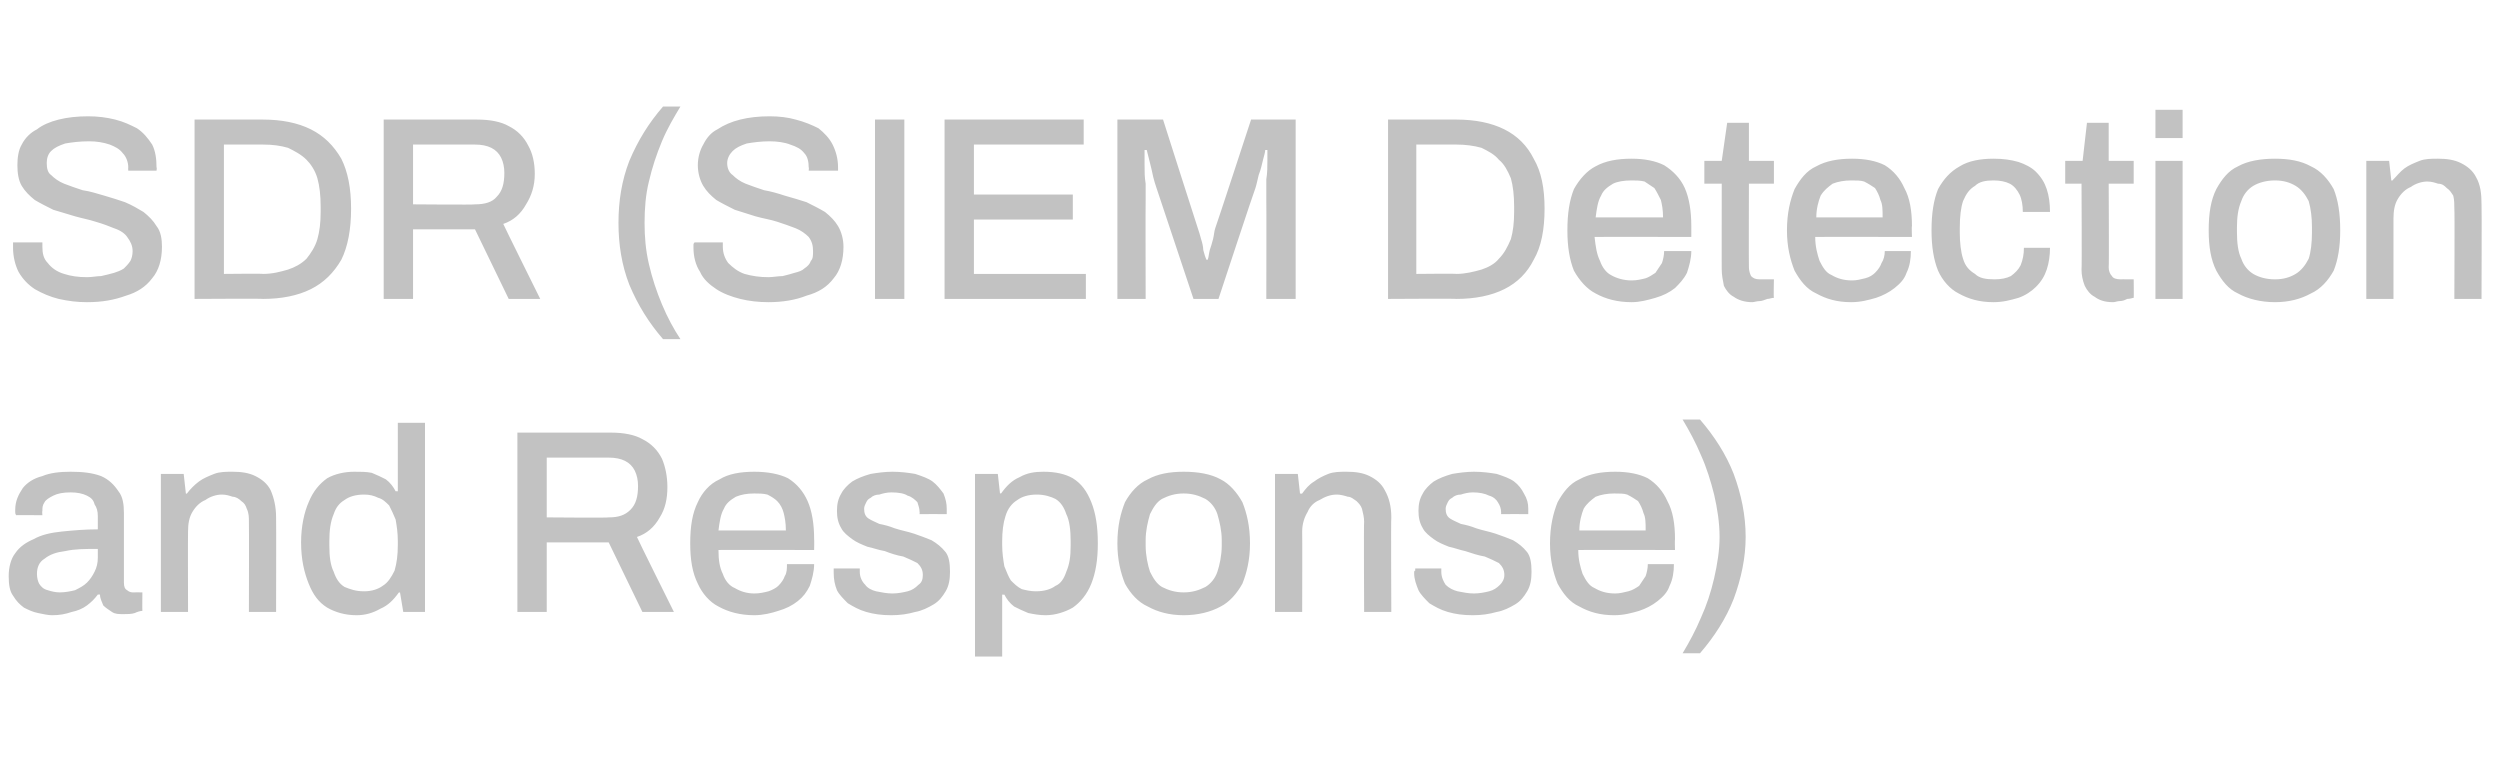
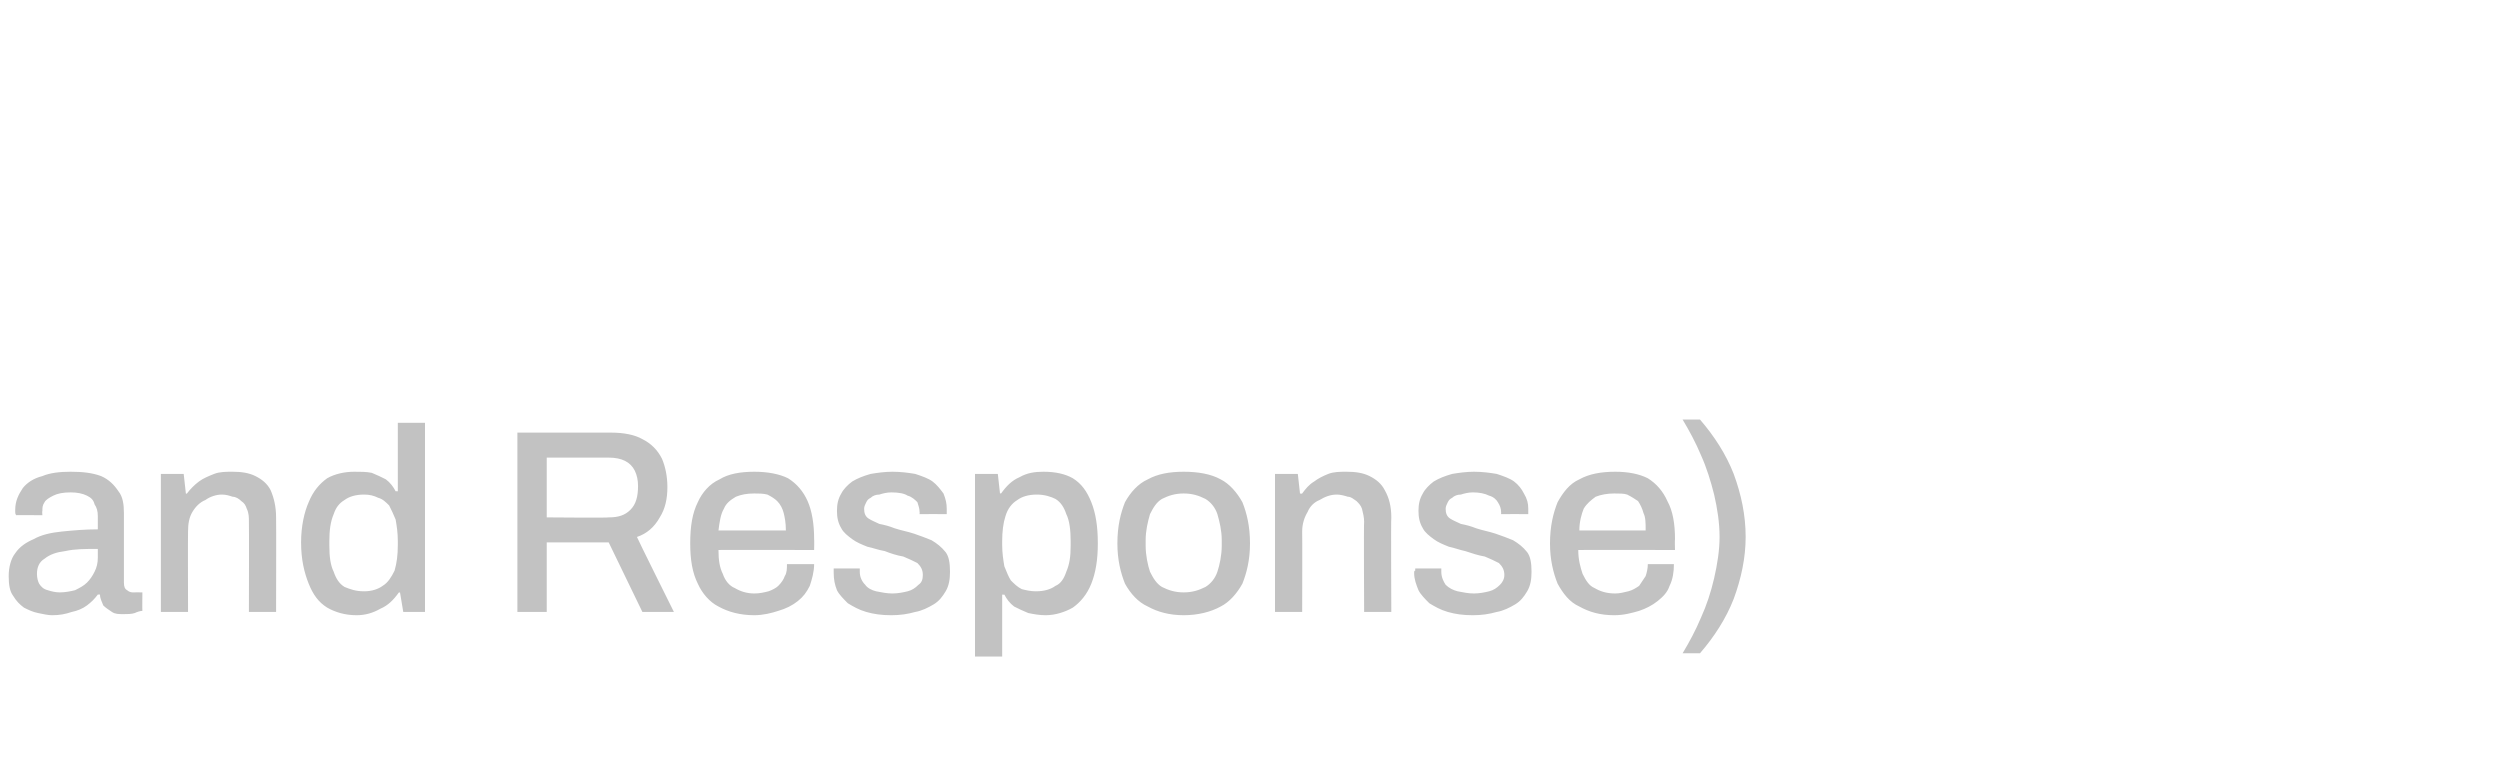
<svg xmlns="http://www.w3.org/2000/svg" version="1.1" width="230px" height="72px" viewBox="0 -11 230 72" style="top:-11px">
  <desc>SDR (SIEM Detection and Response)</desc>
  <defs />
  <g id="Polygon608836">
    <path d="M 4.8 45.6 C 4.4 45.6 4 45.5 3.5 45.4 C 3 45.3 2.6 45.1 2.2 44.9 C 1.8 44.6 1.5 44.3 1.2 43.8 C 0.9 43.4 0.8 42.8 0.8 42 C 0.8 41.2 1 40.4 1.4 39.9 C 1.8 39.3 2.4 38.9 3.1 38.6 C 3.8 38.2 4.7 38 5.7 37.9 C 6.7 37.8 7.8 37.7 9 37.7 C 9 37.7 9 36.5 9 36.5 C 9 36 8.9 35.7 8.7 35.4 C 8.6 35 8.4 34.8 8 34.6 C 7.6 34.4 7.1 34.3 6.5 34.3 C 5.8 34.3 5.3 34.4 4.9 34.6 C 4.5 34.8 4.2 35 4.1 35.2 C 3.9 35.5 3.9 35.7 3.9 36 C 3.86 36.02 3.9 36.4 3.9 36.4 C 3.9 36.4 1.46 36.38 1.5 36.4 C 1.4 36.3 1.4 36.2 1.4 36.1 C 1.4 36.1 1.4 36 1.4 35.9 C 1.4 35.1 1.7 34.5 2.1 33.9 C 2.5 33.4 3.1 33 3.9 32.8 C 4.6 32.5 5.5 32.4 6.5 32.4 C 7.6 32.4 8.5 32.5 9.3 32.8 C 10 33.1 10.5 33.6 10.9 34.2 C 11.3 34.7 11.4 35.4 11.4 36.2 C 11.4 36.2 11.4 42.6 11.4 42.6 C 11.4 43 11.5 43.2 11.7 43.3 C 11.8 43.4 12 43.5 12.2 43.5 C 12.22 43.49 13.1 43.5 13.1 43.5 C 13.1 43.5 13.08 45.17 13.1 45.2 C 12.9 45.2 12.6 45.3 12.4 45.4 C 12.1 45.5 11.7 45.5 11.4 45.5 C 10.9 45.5 10.6 45.5 10.3 45.3 C 10 45.1 9.7 44.9 9.5 44.7 C 9.4 44.4 9.2 44.1 9.2 43.7 C 9.2 43.7 9 43.7 9 43.7 C 8.7 44.1 8.4 44.4 8 44.7 C 7.6 45 7.1 45.2 6.6 45.3 C 6 45.5 5.5 45.6 4.8 45.6 Z M 5.5 43.5 C 6 43.5 6.5 43.4 6.9 43.3 C 7.3 43.1 7.7 42.9 8 42.6 C 8.3 42.3 8.5 42 8.7 41.6 C 8.9 41.2 9 40.8 9 40.3 C 9 40.3 9 39.5 9 39.5 C 7.8 39.5 6.9 39.5 6 39.7 C 5.2 39.8 4.6 40 4.1 40.4 C 3.6 40.7 3.4 41.2 3.4 41.8 C 3.4 42.2 3.5 42.5 3.6 42.7 C 3.8 43 4 43.2 4.4 43.3 C 4.7 43.4 5.1 43.5 5.5 43.5 Z M 14.8 45.3 L 14.8 32.6 L 16.9 32.6 L 17.1 34.4 C 17.1 34.4 17.24 34.44 17.2 34.4 C 17.5 34 17.9 33.6 18.3 33.3 C 18.7 33 19.2 32.8 19.7 32.6 C 20.2 32.4 20.8 32.4 21.4 32.4 C 22.2 32.4 22.9 32.5 23.5 32.8 C 24.1 33.1 24.6 33.5 24.9 34.1 C 25.2 34.8 25.4 35.6 25.4 36.6 C 25.42 36.65 25.4 45.3 25.4 45.3 L 22.9 45.3 C 22.9 45.3 22.92 37.03 22.9 37 C 22.9 36.6 22.9 36.2 22.7 35.8 C 22.6 35.5 22.5 35.3 22.2 35.1 C 22 34.9 21.7 34.7 21.4 34.7 C 21.1 34.6 20.8 34.5 20.4 34.5 C 19.9 34.5 19.3 34.7 18.9 35 C 18.4 35.2 18 35.6 17.7 36.1 C 17.4 36.6 17.3 37.2 17.3 37.9 C 17.28 37.87 17.3 45.3 17.3 45.3 L 14.8 45.3 Z M 32.8 45.6 C 31.7 45.6 30.8 45.3 30.1 44.9 C 29.3 44.4 28.8 43.7 28.4 42.7 C 28 41.7 27.7 40.5 27.7 38.9 C 27.7 37.4 28 36.1 28.4 35.2 C 28.8 34.2 29.4 33.5 30.1 33 C 30.8 32.6 31.7 32.4 32.6 32.4 C 33.2 32.4 33.7 32.4 34.2 32.5 C 34.7 32.7 35.1 32.9 35.5 33.1 C 35.9 33.4 36.2 33.8 36.4 34.2 C 36.43 34.18 36.6 34.2 36.6 34.2 L 36.6 27.9 L 39.1 27.9 L 39.1 45.3 L 37.1 45.3 L 36.8 43.5 C 36.8 43.5 36.65 43.54 36.7 43.5 C 36.2 44.2 35.7 44.7 35 45 C 34.3 45.4 33.6 45.6 32.8 45.6 Z M 33.5 43.4 C 34.2 43.4 34.8 43.2 35.2 42.9 C 35.7 42.6 36 42.1 36.3 41.5 C 36.5 40.8 36.6 40.1 36.6 39.1 C 36.6 39.1 36.6 38.8 36.6 38.8 C 36.6 38 36.5 37.4 36.4 36.8 C 36.2 36.3 36 35.9 35.8 35.5 C 35.5 35.2 35.2 34.9 34.8 34.8 C 34.4 34.6 34 34.5 33.5 34.5 C 32.7 34.5 32.1 34.7 31.7 35 C 31.2 35.3 30.9 35.7 30.7 36.3 C 30.4 37 30.3 37.8 30.3 38.8 C 30.3 38.8 30.3 39.2 30.3 39.2 C 30.3 40.2 30.4 41 30.7 41.6 C 30.9 42.2 31.2 42.7 31.7 43 C 32.2 43.2 32.7 43.4 33.5 43.4 Z M 47.6 45.3 L 47.6 28.8 C 47.6 28.8 56.23 28.8 56.2 28.8 C 57.4 28.8 58.4 29 59.1 29.4 C 59.9 29.8 60.5 30.4 60.9 31.2 C 61.2 31.9 61.4 32.8 61.4 33.8 C 61.4 34.9 61.2 35.8 60.7 36.6 C 60.2 37.5 59.5 38.1 58.6 38.4 C 58.59 38.45 62 45.3 62 45.3 L 59.1 45.3 L 56 38.9 L 50.3 38.9 L 50.3 45.3 L 47.6 45.3 Z M 50.3 36.6 C 50.3 36.6 56.02 36.65 56 36.6 C 56.9 36.6 57.5 36.4 58 35.9 C 58.5 35.4 58.7 34.7 58.7 33.7 C 58.7 33.2 58.6 32.7 58.4 32.3 C 58.2 31.9 57.9 31.6 57.5 31.4 C 57.1 31.2 56.6 31.1 56 31.1 C 56.02 31.1 50.3 31.1 50.3 31.1 L 50.3 36.6 Z M 69.4 45.6 C 68.1 45.6 67 45.3 66.1 44.8 C 65.3 44.4 64.6 43.6 64.2 42.7 C 63.7 41.7 63.5 40.5 63.5 39 C 63.5 37.4 63.7 36.2 64.2 35.2 C 64.6 34.3 65.3 33.5 66.2 33.1 C 67 32.6 68.1 32.4 69.4 32.4 C 70.6 32.4 71.7 32.6 72.5 33 C 73.3 33.5 73.9 34.2 74.3 35.1 C 74.7 36 74.9 37.2 74.9 38.6 C 74.92 38.62 74.9 39.6 74.9 39.6 C 74.9 39.6 66.06 39.58 66.1 39.6 C 66.1 40.5 66.2 41.2 66.5 41.8 C 66.7 42.4 67.1 42.9 67.6 43.1 C 68.1 43.4 68.7 43.6 69.4 43.6 C 69.9 43.6 70.3 43.5 70.7 43.4 C 71 43.3 71.4 43.1 71.6 42.9 C 71.9 42.6 72.1 42.3 72.2 42 C 72.4 41.7 72.4 41.3 72.4 40.9 C 72.4 40.9 74.9 40.9 74.9 40.9 C 74.9 41.6 74.7 42.3 74.5 42.9 C 74.2 43.5 73.9 43.9 73.4 44.3 C 72.9 44.7 72.3 45 71.6 45.2 C 71 45.4 70.2 45.6 69.4 45.6 Z M 66.1 37.8 C 66.1 37.8 72.3 37.8 72.3 37.8 C 72.3 37.1 72.2 36.6 72.1 36.2 C 72 35.8 71.8 35.4 71.5 35.1 C 71.3 34.9 71 34.7 70.6 34.5 C 70.2 34.4 69.8 34.4 69.4 34.4 C 68.7 34.4 68.2 34.5 67.7 34.7 C 67.2 35 66.8 35.3 66.6 35.8 C 66.3 36.3 66.2 37 66.1 37.8 Z M 82 45.6 C 81.1 45.6 80.4 45.5 79.7 45.3 C 79 45.1 78.5 44.8 78 44.5 C 77.6 44.1 77.2 43.7 77 43.3 C 76.8 42.8 76.7 42.3 76.7 41.7 C 76.7 41.6 76.7 41.5 76.7 41.5 C 76.7 41.4 76.7 41.4 76.7 41.3 C 76.7 41.3 79.1 41.3 79.1 41.3 C 79.1 41.4 79.1 41.4 79.1 41.4 C 79.1 41.5 79.1 41.5 79.1 41.6 C 79.1 42.1 79.3 42.5 79.6 42.8 C 79.8 43.1 80.2 43.3 80.6 43.4 C 81.1 43.5 81.6 43.6 82.1 43.6 C 82.6 43.6 83.1 43.5 83.5 43.4 C 83.9 43.3 84.2 43.1 84.5 42.8 C 84.8 42.6 84.9 42.3 84.9 41.9 C 84.9 41.4 84.7 41.1 84.4 40.8 C 84 40.6 83.6 40.4 83.1 40.2 C 82.5 40.1 81.9 39.9 81.4 39.7 C 80.8 39.6 80.3 39.4 79.8 39.3 C 79.3 39.1 78.8 38.9 78.4 38.6 C 78 38.3 77.6 38 77.4 37.6 C 77.1 37.1 77 36.6 77 36 C 77 35.4 77.1 34.9 77.4 34.4 C 77.6 34 78 33.6 78.4 33.3 C 78.9 33 79.4 32.8 80.1 32.6 C 80.7 32.5 81.4 32.4 82.1 32.4 C 82.9 32.4 83.6 32.5 84.2 32.6 C 84.8 32.8 85.4 33 85.8 33.3 C 86.2 33.6 86.5 34 86.8 34.4 C 87 34.9 87.1 35.3 87.1 35.8 C 87.1 35.9 87.1 36 87.1 36.1 C 87.1 36.2 87.1 36.3 87.1 36.3 C 87.07 36.29 84.6 36.3 84.6 36.3 C 84.6 36.3 84.62 36.07 84.6 36.1 C 84.6 35.8 84.5 35.5 84.4 35.2 C 84.2 35 83.9 34.7 83.5 34.6 C 83.2 34.4 82.7 34.3 82 34.3 C 81.6 34.3 81.2 34.4 80.9 34.5 C 80.6 34.5 80.3 34.6 80.1 34.8 C 79.9 34.9 79.8 35 79.7 35.2 C 79.6 35.4 79.5 35.6 79.5 35.8 C 79.5 36.2 79.6 36.5 79.9 36.7 C 80.2 36.9 80.5 37 80.9 37.2 C 81.4 37.3 81.8 37.4 82.3 37.6 C 82.9 37.8 83.5 37.9 84.1 38.1 C 84.7 38.3 85.2 38.5 85.7 38.7 C 86.2 39 86.6 39.3 87 39.8 C 87.3 40.2 87.4 40.8 87.4 41.6 C 87.4 42.3 87.3 42.9 87 43.4 C 86.7 43.9 86.4 44.3 85.9 44.6 C 85.4 44.9 84.8 45.2 84.2 45.3 C 83.5 45.5 82.8 45.6 82 45.6 Z M 89.7 49.4 L 89.7 32.6 L 91.8 32.6 L 92 34.4 C 92 34.4 92.14 34.37 92.1 34.4 C 92.6 33.7 93.1 33.2 93.8 32.9 C 94.5 32.5 95.2 32.4 96 32.4 C 97.1 32.4 98 32.6 98.7 33 C 99.5 33.5 100 34.2 100.4 35.2 C 100.8 36.2 101 37.4 101 39 C 101 40.5 100.8 41.7 100.4 42.7 C 100 43.7 99.4 44.4 98.7 44.9 C 98 45.3 97.1 45.6 96.2 45.6 C 95.6 45.6 95.1 45.5 94.6 45.4 C 94.1 45.2 93.7 45 93.3 44.8 C 92.9 44.5 92.6 44.1 92.4 43.7 C 92.35 43.73 92.2 43.7 92.2 43.7 L 92.2 49.4 L 89.7 49.4 Z M 95.3 43.4 C 96.1 43.4 96.7 43.2 97.1 42.9 C 97.6 42.7 97.9 42.2 98.1 41.6 C 98.4 40.9 98.5 40.2 98.5 39.2 C 98.5 39.2 98.5 38.8 98.5 38.8 C 98.5 37.8 98.4 36.9 98.1 36.3 C 97.9 35.7 97.6 35.2 97.1 34.9 C 96.7 34.7 96.1 34.5 95.4 34.5 C 94.6 34.5 94 34.7 93.6 35 C 93.1 35.3 92.7 35.8 92.5 36.5 C 92.3 37.1 92.2 37.9 92.2 38.8 C 92.2 38.8 92.2 39.1 92.2 39.1 C 92.2 39.9 92.3 40.5 92.4 41.1 C 92.6 41.6 92.8 42.1 93 42.4 C 93.3 42.7 93.6 43 94 43.2 C 94.4 43.3 94.8 43.4 95.3 43.4 Z M 108.9 45.6 C 107.6 45.6 106.5 45.3 105.6 44.8 C 104.7 44.4 104 43.6 103.5 42.7 C 103.1 41.7 102.8 40.5 102.8 39 C 102.8 37.4 103.1 36.2 103.5 35.2 C 104 34.3 104.7 33.5 105.6 33.1 C 106.5 32.6 107.6 32.4 108.9 32.4 C 110.2 32.4 111.4 32.6 112.3 33.1 C 113.1 33.5 113.8 34.3 114.3 35.2 C 114.7 36.2 115 37.4 115 39 C 115 40.5 114.7 41.7 114.3 42.7 C 113.8 43.6 113.1 44.4 112.3 44.8 C 111.4 45.3 110.2 45.6 108.9 45.6 Z M 108.9 43.5 C 109.7 43.5 110.3 43.3 110.9 43 C 111.4 42.7 111.8 42.2 112 41.6 C 112.2 41 112.4 40.1 112.4 39.2 C 112.4 39.2 112.4 38.7 112.4 38.7 C 112.4 37.8 112.2 37 112 36.3 C 111.8 35.7 111.4 35.2 110.9 34.9 C 110.3 34.6 109.7 34.4 108.9 34.4 C 108.1 34.4 107.5 34.6 106.9 34.9 C 106.4 35.2 106.1 35.7 105.8 36.3 C 105.6 37 105.4 37.8 105.4 38.7 C 105.4 38.7 105.4 39.2 105.4 39.2 C 105.4 40.1 105.6 41 105.8 41.6 C 106.1 42.2 106.4 42.7 106.9 43 C 107.5 43.3 108.1 43.5 108.9 43.5 Z M 117.3 45.3 L 117.3 32.6 L 119.4 32.6 L 119.6 34.4 C 119.6 34.4 119.77 34.44 119.8 34.4 C 120.1 34 120.4 33.6 120.9 33.3 C 121.3 33 121.7 32.8 122.2 32.6 C 122.7 32.4 123.3 32.4 123.9 32.4 C 124.7 32.4 125.4 32.5 126 32.8 C 126.6 33.1 127.1 33.5 127.4 34.1 C 127.8 34.8 128 35.6 128 36.6 C 127.96 36.65 128 45.3 128 45.3 L 125.5 45.3 C 125.5 45.3 125.46 37.03 125.5 37 C 125.5 36.6 125.4 36.2 125.3 35.8 C 125.2 35.5 125 35.3 124.8 35.1 C 124.5 34.9 124.3 34.7 124 34.7 C 123.7 34.6 123.3 34.5 123 34.5 C 122.4 34.5 121.9 34.7 121.4 35 C 120.9 35.2 120.5 35.6 120.3 36.1 C 120 36.6 119.8 37.2 119.8 37.9 C 119.82 37.87 119.8 45.3 119.8 45.3 L 117.3 45.3 Z M 135.5 45.6 C 134.6 45.6 133.9 45.5 133.2 45.3 C 132.5 45.1 132 44.8 131.5 44.5 C 131.1 44.1 130.7 43.7 130.5 43.3 C 130.3 42.8 130.1 42.3 130.1 41.7 C 130.1 41.6 130.1 41.5 130.2 41.5 C 130.2 41.4 130.2 41.4 130.2 41.3 C 130.2 41.3 132.6 41.3 132.6 41.3 C 132.6 41.4 132.6 41.4 132.6 41.4 C 132.6 41.5 132.6 41.5 132.6 41.6 C 132.6 42.1 132.8 42.5 133 42.8 C 133.3 43.1 133.7 43.3 134.1 43.4 C 134.6 43.5 135.1 43.6 135.6 43.6 C 136.1 43.6 136.6 43.5 137 43.4 C 137.4 43.3 137.7 43.1 138 42.8 C 138.2 42.6 138.4 42.3 138.4 41.9 C 138.4 41.4 138.2 41.1 137.9 40.8 C 137.5 40.6 137.1 40.4 136.6 40.2 C 136 40.1 135.4 39.9 134.8 39.7 C 134.3 39.6 133.8 39.4 133.3 39.3 C 132.8 39.1 132.3 38.9 131.9 38.6 C 131.5 38.3 131.1 38 130.9 37.6 C 130.6 37.1 130.5 36.6 130.5 36 C 130.5 35.4 130.6 34.9 130.9 34.4 C 131.1 34 131.5 33.6 131.9 33.3 C 132.4 33 132.9 32.8 133.6 32.6 C 134.2 32.5 134.9 32.4 135.6 32.4 C 136.4 32.4 137.1 32.5 137.7 32.6 C 138.3 32.8 138.9 33 139.3 33.3 C 139.7 33.6 140 34 140.2 34.4 C 140.5 34.9 140.6 35.3 140.6 35.8 C 140.6 35.9 140.6 36 140.6 36.1 C 140.6 36.2 140.6 36.3 140.6 36.3 C 140.56 36.29 138.1 36.3 138.1 36.3 C 138.1 36.3 138.11 36.07 138.1 36.1 C 138.1 35.8 138 35.5 137.8 35.2 C 137.7 35 137.4 34.7 137 34.6 C 136.6 34.4 136.1 34.3 135.5 34.3 C 135.1 34.3 134.7 34.4 134.4 34.5 C 134.1 34.5 133.8 34.6 133.6 34.8 C 133.4 34.9 133.3 35 133.2 35.2 C 133.1 35.4 133 35.6 133 35.8 C 133 36.2 133.1 36.5 133.4 36.7 C 133.7 36.9 134 37 134.4 37.2 C 134.9 37.3 135.3 37.4 135.8 37.6 C 136.4 37.8 137 37.9 137.6 38.1 C 138.2 38.3 138.7 38.5 139.2 38.7 C 139.7 39 140.1 39.3 140.5 39.8 C 140.8 40.2 140.9 40.8 140.9 41.6 C 140.9 42.3 140.8 42.9 140.5 43.4 C 140.2 43.9 139.9 44.3 139.4 44.6 C 138.9 44.9 138.3 45.2 137.7 45.3 C 137 45.5 136.3 45.6 135.5 45.6 Z M 148.5 45.6 C 147.2 45.6 146.2 45.3 145.3 44.8 C 144.4 44.4 143.8 43.6 143.3 42.7 C 142.9 41.7 142.6 40.5 142.6 39 C 142.6 37.4 142.9 36.2 143.3 35.2 C 143.8 34.3 144.4 33.5 145.3 33.1 C 146.2 32.6 147.3 32.4 148.6 32.4 C 149.8 32.4 150.8 32.6 151.6 33 C 152.4 33.5 153 34.2 153.4 35.1 C 153.9 36 154.1 37.2 154.1 38.6 C 154.07 38.62 154.1 39.6 154.1 39.6 C 154.1 39.6 145.21 39.58 145.2 39.6 C 145.2 40.5 145.4 41.2 145.6 41.8 C 145.9 42.4 146.2 42.9 146.7 43.1 C 147.2 43.4 147.8 43.6 148.6 43.6 C 149 43.6 149.4 43.5 149.8 43.4 C 150.2 43.3 150.5 43.1 150.8 42.9 C 151 42.6 151.2 42.3 151.4 42 C 151.5 41.7 151.6 41.3 151.6 40.9 C 151.6 40.9 154 40.9 154 40.9 C 154 41.6 153.9 42.3 153.6 42.9 C 153.4 43.5 153 43.9 152.5 44.3 C 152 44.7 151.4 45 150.8 45.2 C 150.1 45.4 149.4 45.6 148.5 45.6 Z M 145.3 37.8 C 145.3 37.8 151.4 37.8 151.4 37.8 C 151.4 37.1 151.4 36.6 151.2 36.2 C 151.1 35.8 150.9 35.4 150.7 35.1 C 150.4 34.9 150.1 34.7 149.7 34.5 C 149.4 34.4 149 34.4 148.5 34.4 C 147.9 34.4 147.3 34.5 146.8 34.7 C 146.4 35 146 35.3 145.7 35.8 C 145.5 36.3 145.3 37 145.3 37.8 Z M 156.4 27.6 C 157.7 29.1 158.8 30.8 159.5 32.6 C 160.2 34.5 160.6 36.4 160.6 38.4 C 160.6 40.3 160.2 42.2 159.5 44.1 C 158.8 45.9 157.7 47.6 156.4 49.1 C 156.4 49.1 154.8 49.1 154.8 49.1 C 155.4 48.1 156 47 156.5 45.8 C 157 44.7 157.4 43.5 157.7 42.2 C 158 40.9 158.2 39.6 158.2 38.4 C 158.2 37.1 158 35.8 157.7 34.5 C 157.4 33.3 157 32 156.5 30.9 C 156 29.7 155.4 28.6 154.8 27.6 C 154.8 27.6 156.4 27.6 156.4 27.6 Z " stroke="none" fill="#c2c2c2" />
  </g>
  <g id="Polygon608835">
-     <path d="M 8 16.8 C 7.1 16.8 6.3 16.7 5.4 16.5 C 4.6 16.3 3.9 16 3.2 15.6 C 2.6 15.2 2.1 14.7 1.7 14 C 1.4 13.4 1.2 12.6 1.2 11.8 C 1.2 11.7 1.2 11.6 1.2 11.5 C 1.2 11.4 1.2 11.3 1.2 11.3 C 1.2 11.3 3.9 11.3 3.9 11.3 C 3.9 11.3 3.9 11.4 3.9 11.5 C 3.9 11.6 3.9 11.6 3.9 11.7 C 3.9 12.3 4 12.8 4.4 13.2 C 4.7 13.6 5.2 14 5.9 14.2 C 6.5 14.4 7.2 14.5 8 14.5 C 8.5 14.5 8.9 14.4 9.3 14.4 C 9.8 14.3 10.1 14.2 10.5 14.1 C 10.8 14 11.1 13.9 11.4 13.7 C 11.6 13.5 11.8 13.3 12 13 C 12.1 12.8 12.2 12.5 12.2 12.1 C 12.2 11.6 12 11.2 11.7 10.8 C 11.5 10.5 11.1 10.2 10.5 10 C 10 9.8 9.5 9.6 8.8 9.4 C 8.2 9.2 7.6 9.1 6.9 8.9 C 6.2 8.7 5.6 8.5 4.9 8.3 C 4.3 8 3.7 7.7 3.2 7.4 C 2.7 7 2.3 6.6 2 6.1 C 1.7 5.6 1.6 4.9 1.6 4.2 C 1.6 3.5 1.7 2.8 2 2.3 C 2.3 1.7 2.8 1.2 3.4 0.9 C 3.9 0.5 4.6 0.2 5.4 0 C 6.2 -0.2 7.1 -0.3 8.1 -0.3 C 9 -0.3 9.8 -0.2 10.6 0 C 11.4 0.2 12 0.5 12.6 0.8 C 13.2 1.2 13.6 1.7 14 2.3 C 14.3 2.9 14.4 3.6 14.4 4.4 C 14.45 4.42 14.4 4.7 14.4 4.7 L 11.8 4.7 C 11.8 4.7 11.78 4.39 11.8 4.4 C 11.8 3.9 11.6 3.4 11.3 3.1 C 11 2.7 10.6 2.5 10.1 2.3 C 9.5 2.1 8.9 2 8.2 2 C 7.3 2 6.6 2.1 6 2.2 C 5.4 2.4 5 2.6 4.7 2.9 C 4.4 3.2 4.3 3.6 4.3 4 C 4.3 4.5 4.4 4.9 4.7 5.1 C 5 5.4 5.4 5.7 5.9 5.9 C 6.4 6.1 7 6.3 7.6 6.5 C 8.3 6.6 8.9 6.8 9.6 7 C 10.3 7.2 10.9 7.4 11.5 7.6 C 12.2 7.9 12.7 8.2 13.2 8.5 C 13.7 8.9 14.1 9.3 14.4 9.8 C 14.8 10.3 14.9 11 14.9 11.7 C 14.9 12.9 14.6 13.9 14 14.6 C 13.4 15.4 12.6 15.9 11.6 16.2 C 10.5 16.6 9.4 16.8 8 16.8 Z M 17.9 16.5 L 17.9 0 C 17.9 0 24.24 0 24.2 0 C 25.9 0 27.4 0.3 28.6 0.9 C 29.8 1.5 30.7 2.4 31.4 3.6 C 32 4.8 32.3 6.3 32.3 8.2 C 32.3 10.1 32 11.7 31.4 12.9 C 30.7 14.1 29.8 15 28.6 15.6 C 27.4 16.2 25.9 16.5 24.2 16.5 C 24.24 16.46 17.9 16.5 17.9 16.5 Z M 20.6 14.2 C 20.6 14.2 24.22 14.16 24.2 14.2 C 25.1 14.2 25.8 14 26.5 13.8 C 27.1 13.6 27.7 13.3 28.2 12.8 C 28.6 12.3 29 11.7 29.2 11 C 29.4 10.3 29.5 9.5 29.5 8.5 C 29.5 8.5 29.5 8 29.5 8 C 29.5 7 29.4 6.1 29.2 5.4 C 29 4.7 28.6 4.1 28.2 3.7 C 27.7 3.2 27.1 2.9 26.5 2.6 C 25.8 2.4 25.1 2.3 24.2 2.3 C 24.22 2.3 20.6 2.3 20.6 2.3 L 20.6 14.2 Z M 35.3 16.5 L 35.3 0 C 35.3 0 43.94 0 43.9 0 C 45.1 0 46.1 0.2 46.8 0.6 C 47.6 1 48.2 1.6 48.6 2.4 C 49 3.1 49.2 4 49.2 5 C 49.2 6.1 48.9 7 48.4 7.8 C 47.9 8.7 47.2 9.3 46.3 9.6 C 46.3 9.65 49.7 16.5 49.7 16.5 L 46.8 16.5 L 43.7 10.1 L 38 10.1 L 38 16.5 L 35.3 16.5 Z M 38 7.8 C 38 7.8 43.73 7.85 43.7 7.8 C 44.6 7.8 45.3 7.6 45.7 7.1 C 46.2 6.6 46.4 5.9 46.4 4.9 C 46.4 4.4 46.3 3.9 46.1 3.5 C 45.9 3.1 45.6 2.8 45.2 2.6 C 44.8 2.4 44.3 2.3 43.7 2.3 C 43.73 2.3 38 2.3 38 2.3 L 38 7.8 Z M 61 20.2 C 59.7 18.7 58.7 17.1 57.9 15.2 C 57.2 13.4 56.9 11.5 56.9 9.5 C 56.9 7.5 57.2 5.6 57.9 3.8 C 58.7 1.9 59.7 0.3 61 -1.2 C 61 -1.2 62.6 -1.2 62.6 -1.2 C 62 -0.2 61.4 0.8 60.9 2 C 60.4 3.2 60 4.4 59.7 5.7 C 59.4 6.9 59.3 8.2 59.3 9.5 C 59.3 10.8 59.4 12 59.7 13.3 C 60 14.6 60.4 15.8 60.9 17 C 61.4 18.2 62 19.3 62.6 20.2 C 62.6 20.2 61 20.2 61 20.2 Z M 70.7 16.8 C 69.8 16.8 68.9 16.7 68.1 16.5 C 67.3 16.3 66.5 16 65.9 15.6 C 65.3 15.2 64.7 14.7 64.4 14 C 64 13.4 63.8 12.6 63.8 11.8 C 63.8 11.7 63.8 11.6 63.8 11.5 C 63.8 11.4 63.9 11.3 63.9 11.3 C 63.9 11.3 66.5 11.3 66.5 11.3 C 66.5 11.3 66.5 11.4 66.5 11.5 C 66.5 11.6 66.5 11.6 66.5 11.7 C 66.5 12.3 66.7 12.8 67 13.2 C 67.4 13.6 67.9 14 68.5 14.2 C 69.2 14.4 69.9 14.5 70.7 14.5 C 71.1 14.5 71.6 14.4 72 14.4 C 72.4 14.3 72.8 14.2 73.1 14.1 C 73.5 14 73.8 13.9 74 13.7 C 74.3 13.5 74.5 13.3 74.6 13 C 74.8 12.8 74.8 12.5 74.8 12.1 C 74.8 11.6 74.7 11.2 74.4 10.8 C 74.1 10.5 73.7 10.2 73.2 10 C 72.7 9.8 72.1 9.6 71.5 9.4 C 70.9 9.2 70.2 9.1 69.5 8.9 C 68.9 8.7 68.2 8.5 67.6 8.3 C 67 8 66.4 7.7 65.9 7.4 C 65.4 7 65 6.6 64.7 6.1 C 64.4 5.6 64.2 4.9 64.2 4.2 C 64.2 3.5 64.4 2.8 64.7 2.3 C 65 1.7 65.4 1.2 66 0.9 C 66.6 0.5 67.3 0.2 68.1 0 C 68.9 -0.2 69.8 -0.3 70.8 -0.3 C 71.7 -0.3 72.5 -0.2 73.2 0 C 74 0.2 74.7 0.5 75.3 0.8 C 75.8 1.2 76.3 1.7 76.6 2.3 C 76.9 2.9 77.1 3.6 77.1 4.4 C 77.1 4.42 77.1 4.7 77.1 4.7 L 74.4 4.7 C 74.4 4.7 74.44 4.39 74.4 4.4 C 74.4 3.9 74.3 3.4 74 3.1 C 73.7 2.7 73.3 2.5 72.7 2.3 C 72.2 2.1 71.5 2 70.8 2 C 70 2 69.3 2.1 68.7 2.2 C 68.1 2.4 67.7 2.6 67.4 2.9 C 67.1 3.2 66.9 3.6 66.9 4 C 66.9 4.5 67.1 4.9 67.4 5.1 C 67.7 5.4 68.1 5.7 68.6 5.9 C 69.1 6.1 69.7 6.3 70.3 6.5 C 70.9 6.6 71.6 6.8 72.2 7 C 72.9 7.2 73.6 7.4 74.2 7.6 C 74.8 7.9 75.4 8.2 75.9 8.5 C 76.4 8.9 76.8 9.3 77.1 9.8 C 77.4 10.3 77.6 11 77.6 11.7 C 77.6 12.9 77.3 13.9 76.7 14.6 C 76.1 15.4 75.3 15.9 74.2 16.2 C 73.2 16.6 72 16.8 70.7 16.8 Z M 80.5 16.5 L 80.5 0 L 83.2 0 L 83.2 16.5 L 80.5 16.5 Z M 86.9 16.5 L 86.9 0 L 99.7 0 L 99.7 2.3 L 89.6 2.3 L 89.6 6.9 L 98.7 6.9 L 98.7 9.2 L 89.6 9.2 L 89.6 14.2 L 99.9 14.2 L 99.9 16.5 L 86.9 16.5 Z M 102.8 16.5 L 102.8 0 L 107 0 C 107 0 110.18 9.98 110.2 10 C 110.3 10.3 110.4 10.6 110.5 11 C 110.6 11.3 110.7 11.7 110.7 12 C 110.8 12.4 110.9 12.7 111 12.9 C 111 12.9 111.1 12.9 111.1 12.9 C 111.2 12.7 111.2 12.4 111.3 12 C 111.4 11.7 111.5 11.4 111.6 11 C 111.7 10.6 111.7 10.3 111.8 10 C 111.84 9.96 115.1 0 115.1 0 L 119.2 0 L 119.2 16.5 L 116.5 16.5 C 116.5 16.5 116.52 7.44 116.5 7.4 C 116.5 6.8 116.5 6.2 116.5 5.5 C 116.6 4.9 116.6 4.3 116.6 3.8 C 116.6 3.3 116.6 3 116.6 2.8 C 116.6 2.8 116.4 2.8 116.4 2.8 C 116.4 3 116.3 3.3 116.2 3.7 C 116.1 4.1 116 4.6 115.8 5.1 C 115.7 5.5 115.6 6 115.5 6.3 C 115.46 6.31 112.1 16.5 112.1 16.5 L 109.8 16.5 C 109.8 16.5 106.42 6.34 106.4 6.3 C 106.3 6 106.2 5.7 106.1 5.3 C 106 4.8 105.9 4.4 105.8 4 C 105.7 3.6 105.6 3.2 105.5 2.8 C 105.5 2.8 105.3 2.8 105.3 2.8 C 105.3 3.2 105.3 3.7 105.3 4.2 C 105.3 4.8 105.3 5.3 105.4 5.9 C 105.4 6.5 105.4 7 105.4 7.4 C 105.38 7.44 105.4 16.5 105.4 16.5 L 102.8 16.5 Z M 127.7 16.5 L 127.7 0 C 127.7 0 134.01 0 134 0 C 135.7 0 137.2 0.3 138.4 0.9 C 139.6 1.5 140.5 2.4 141.1 3.6 C 141.8 4.8 142.1 6.3 142.1 8.2 C 142.1 10.1 141.8 11.7 141.1 12.9 C 140.5 14.1 139.6 15 138.4 15.6 C 137.2 16.2 135.7 16.5 134 16.5 C 134.01 16.46 127.7 16.5 127.7 16.5 Z M 130.3 14.2 C 130.3 14.2 133.99 14.16 134 14.2 C 134.8 14.2 135.6 14 136.3 13.8 C 136.9 13.6 137.5 13.3 137.9 12.8 C 138.4 12.3 138.7 11.7 139 11 C 139.2 10.3 139.3 9.5 139.3 8.5 C 139.3 8.5 139.3 8 139.3 8 C 139.3 7 139.2 6.1 139 5.4 C 138.7 4.7 138.4 4.1 137.9 3.7 C 137.5 3.2 136.9 2.9 136.3 2.6 C 135.6 2.4 134.8 2.3 134 2.3 C 133.99 2.3 130.3 2.3 130.3 2.3 L 130.3 14.2 Z M 150.1 16.8 C 148.8 16.8 147.7 16.5 146.8 16 C 146 15.6 145.3 14.8 144.8 13.9 C 144.4 12.9 144.2 11.7 144.2 10.2 C 144.2 8.6 144.4 7.4 144.8 6.4 C 145.3 5.5 146 4.7 146.8 4.3 C 147.7 3.8 148.8 3.6 150.1 3.6 C 151.3 3.6 152.3 3.8 153.1 4.2 C 153.9 4.7 154.6 5.4 155 6.3 C 155.4 7.2 155.6 8.4 155.6 9.8 C 155.6 9.82 155.6 10.8 155.6 10.8 C 155.6 10.8 146.74 10.78 146.7 10.8 C 146.8 11.7 146.9 12.4 147.2 13 C 147.4 13.6 147.8 14.1 148.2 14.3 C 148.7 14.6 149.4 14.8 150.1 14.8 C 150.6 14.8 151 14.7 151.4 14.6 C 151.7 14.5 152 14.3 152.3 14.1 C 152.5 13.8 152.7 13.5 152.9 13.2 C 153 12.9 153.1 12.5 153.1 12.1 C 153.1 12.1 155.6 12.1 155.6 12.1 C 155.6 12.8 155.4 13.5 155.2 14.1 C 154.9 14.7 154.5 15.1 154.1 15.5 C 153.6 15.9 153 16.2 152.3 16.4 C 151.6 16.6 150.9 16.8 150.1 16.8 Z M 146.8 9 C 146.8 9 153 9 153 9 C 153 8.3 152.9 7.8 152.8 7.4 C 152.6 7 152.4 6.6 152.2 6.3 C 151.9 6.1 151.6 5.9 151.3 5.7 C 150.9 5.6 150.5 5.6 150.1 5.6 C 149.4 5.6 148.8 5.7 148.4 5.9 C 147.9 6.2 147.5 6.5 147.3 7 C 147 7.5 146.9 8.2 146.8 9 Z M 161.2 16.8 C 160.5 16.8 159.9 16.6 159.5 16.3 C 159.1 16.1 158.8 15.7 158.6 15.3 C 158.5 14.8 158.4 14.3 158.4 13.8 C 158.39 13.85 158.4 5.9 158.4 5.9 L 156.8 5.9 L 156.8 3.8 L 158.4 3.8 L 158.9 0.3 L 160.9 0.3 L 160.9 3.8 L 163.2 3.8 L 163.2 5.9 L 160.9 5.9 C 160.9 5.9 160.88 13.56 160.9 13.6 C 160.9 13.9 161 14.2 161.1 14.4 C 161.3 14.6 161.5 14.7 161.9 14.7 C 161.92 14.69 163.2 14.7 163.2 14.7 C 163.2 14.7 163.16 16.37 163.2 16.4 C 163 16.4 162.8 16.5 162.6 16.5 C 162.3 16.6 162.1 16.7 161.9 16.7 C 161.6 16.7 161.4 16.8 161.2 16.8 Z M 170.3 16.8 C 169 16.8 168 16.5 167.1 16 C 166.2 15.6 165.6 14.8 165.1 13.9 C 164.7 12.9 164.4 11.7 164.4 10.2 C 164.4 8.6 164.7 7.4 165.1 6.4 C 165.6 5.5 166.2 4.7 167.1 4.3 C 168 3.8 169.1 3.6 170.4 3.6 C 171.6 3.6 172.6 3.8 173.4 4.2 C 174.2 4.7 174.8 5.4 175.2 6.3 C 175.7 7.2 175.9 8.4 175.9 9.8 C 175.86 9.82 175.9 10.8 175.9 10.8 C 175.9 10.8 167 10.78 167 10.8 C 167 11.7 167.2 12.4 167.4 13 C 167.7 13.6 168 14.1 168.5 14.3 C 169 14.6 169.6 14.8 170.4 14.8 C 170.8 14.8 171.2 14.7 171.6 14.6 C 172 14.5 172.3 14.3 172.5 14.1 C 172.8 13.8 173 13.5 173.1 13.2 C 173.3 12.9 173.4 12.5 173.4 12.1 C 173.4 12.1 175.8 12.1 175.8 12.1 C 175.8 12.8 175.7 13.5 175.4 14.1 C 175.2 14.7 174.8 15.1 174.3 15.5 C 173.8 15.9 173.2 16.2 172.6 16.4 C 171.9 16.6 171.2 16.8 170.3 16.8 Z M 167.1 9 C 167.1 9 173.2 9 173.2 9 C 173.2 8.3 173.2 7.8 173 7.4 C 172.9 7 172.7 6.6 172.5 6.3 C 172.2 6.1 171.9 5.9 171.5 5.7 C 171.2 5.6 170.8 5.6 170.3 5.6 C 169.7 5.6 169.1 5.7 168.6 5.9 C 168.2 6.2 167.8 6.5 167.5 7 C 167.3 7.5 167.1 8.2 167.1 9 Z M 183.4 16.8 C 182.1 16.8 181.1 16.5 180.2 16 C 179.4 15.6 178.7 14.8 178.3 13.9 C 177.9 12.9 177.7 11.7 177.7 10.2 C 177.7 8.6 177.9 7.4 178.3 6.4 C 178.8 5.5 179.4 4.8 180.3 4.3 C 181.1 3.8 182.2 3.6 183.4 3.6 C 184.3 3.6 185 3.7 185.7 3.9 C 186.3 4.1 186.9 4.4 187.3 4.8 C 187.8 5.3 188.1 5.8 188.3 6.4 C 188.5 7 188.6 7.7 188.6 8.5 C 188.6 8.5 186.1 8.5 186.1 8.5 C 186.1 7.9 186 7.3 185.8 6.9 C 185.6 6.5 185.3 6.1 184.9 5.9 C 184.5 5.7 184 5.6 183.4 5.6 C 182.7 5.6 182.1 5.7 181.7 6.1 C 181.2 6.4 180.9 6.8 180.6 7.5 C 180.4 8.1 180.3 8.9 180.3 10 C 180.3 10 180.3 10.4 180.3 10.4 C 180.3 11.3 180.4 12.2 180.6 12.8 C 180.8 13.5 181.2 13.9 181.7 14.2 C 182.1 14.6 182.7 14.7 183.5 14.7 C 184.1 14.7 184.6 14.6 185 14.4 C 185.4 14.1 185.7 13.8 185.9 13.4 C 186.1 12.9 186.2 12.4 186.2 11.8 C 186.2 11.8 188.6 11.8 188.6 11.8 C 188.6 12.5 188.5 13.2 188.3 13.8 C 188.1 14.4 187.8 14.9 187.3 15.4 C 186.9 15.8 186.3 16.2 185.7 16.4 C 185 16.6 184.3 16.8 183.4 16.8 Z M 194.4 16.8 C 193.6 16.8 193.1 16.6 192.7 16.3 C 192.3 16.1 192 15.7 191.8 15.3 C 191.6 14.8 191.5 14.3 191.5 13.8 C 191.54 13.85 191.5 5.9 191.5 5.9 L 190 5.9 L 190 3.8 L 191.6 3.8 L 192 0.3 L 194 0.3 L 194 3.8 L 196.3 3.8 L 196.3 5.9 L 194 5.9 C 194 5.9 194.04 13.56 194 13.6 C 194 13.9 194.1 14.2 194.3 14.4 C 194.4 14.6 194.7 14.7 195.1 14.7 C 195.07 14.69 196.3 14.7 196.3 14.7 C 196.3 14.7 196.32 16.37 196.3 16.4 C 196.2 16.4 196 16.5 195.7 16.5 C 195.5 16.6 195.3 16.7 195 16.7 C 194.8 16.7 194.6 16.8 194.4 16.8 Z M 198.3 1.7 L 198.3 -0.9 L 200.8 -0.9 L 200.8 1.7 L 198.3 1.7 Z M 198.3 16.5 L 198.3 3.8 L 200.8 3.8 L 200.8 16.5 L 198.3 16.5 Z M 209.3 16.8 C 208 16.8 206.8 16.5 205.9 16 C 205 15.6 204.4 14.8 203.9 13.9 C 203.4 12.9 203.2 11.7 203.2 10.2 C 203.2 8.6 203.4 7.4 203.9 6.4 C 204.4 5.5 205 4.7 205.9 4.3 C 206.8 3.8 208 3.6 209.3 3.6 C 210.6 3.6 211.7 3.8 212.6 4.3 C 213.5 4.7 214.2 5.5 214.7 6.4 C 215.1 7.4 215.3 8.6 215.3 10.2 C 215.3 11.7 215.1 12.9 214.7 13.9 C 214.2 14.8 213.5 15.6 212.6 16 C 211.7 16.5 210.6 16.8 209.3 16.8 Z M 209.3 14.7 C 210.1 14.7 210.7 14.5 211.2 14.2 C 211.7 13.9 212.1 13.4 212.4 12.8 C 212.6 12.2 212.7 11.3 212.7 10.4 C 212.7 10.4 212.7 9.9 212.7 9.9 C 212.7 9 212.6 8.2 212.4 7.5 C 212.1 6.9 211.7 6.4 211.2 6.1 C 210.7 5.8 210.1 5.6 209.3 5.6 C 208.5 5.6 207.8 5.8 207.3 6.1 C 206.8 6.4 206.4 6.9 206.2 7.5 C 205.9 8.2 205.8 9 205.8 9.9 C 205.8 9.9 205.8 10.4 205.8 10.4 C 205.8 11.3 205.9 12.2 206.2 12.8 C 206.4 13.4 206.8 13.9 207.3 14.2 C 207.8 14.5 208.5 14.7 209.3 14.7 Z M 217.7 16.5 L 217.7 3.8 L 219.8 3.8 L 220 5.6 C 220 5.6 220.15 5.64 220.1 5.6 C 220.5 5.2 220.8 4.8 221.2 4.5 C 221.6 4.2 222.1 4 222.6 3.8 C 223.1 3.6 223.7 3.6 224.3 3.6 C 225.1 3.6 225.8 3.7 226.4 4 C 227 4.3 227.5 4.7 227.8 5.3 C 228.2 6 228.3 6.8 228.3 7.8 C 228.33 7.85 228.3 16.5 228.3 16.5 L 225.8 16.5 C 225.8 16.5 225.84 8.23 225.8 8.2 C 225.8 7.8 225.8 7.4 225.7 7 C 225.5 6.7 225.4 6.5 225.1 6.3 C 224.9 6.1 224.7 5.9 224.3 5.9 C 224 5.8 223.7 5.7 223.3 5.7 C 222.8 5.7 222.2 5.9 221.8 6.2 C 221.3 6.4 220.9 6.8 220.6 7.3 C 220.3 7.8 220.2 8.4 220.2 9.1 C 220.2 9.07 220.2 16.5 220.2 16.5 L 217.7 16.5 Z " stroke="none" fill="#c2c2c2" />
-   </g>
+     </g>
</svg>